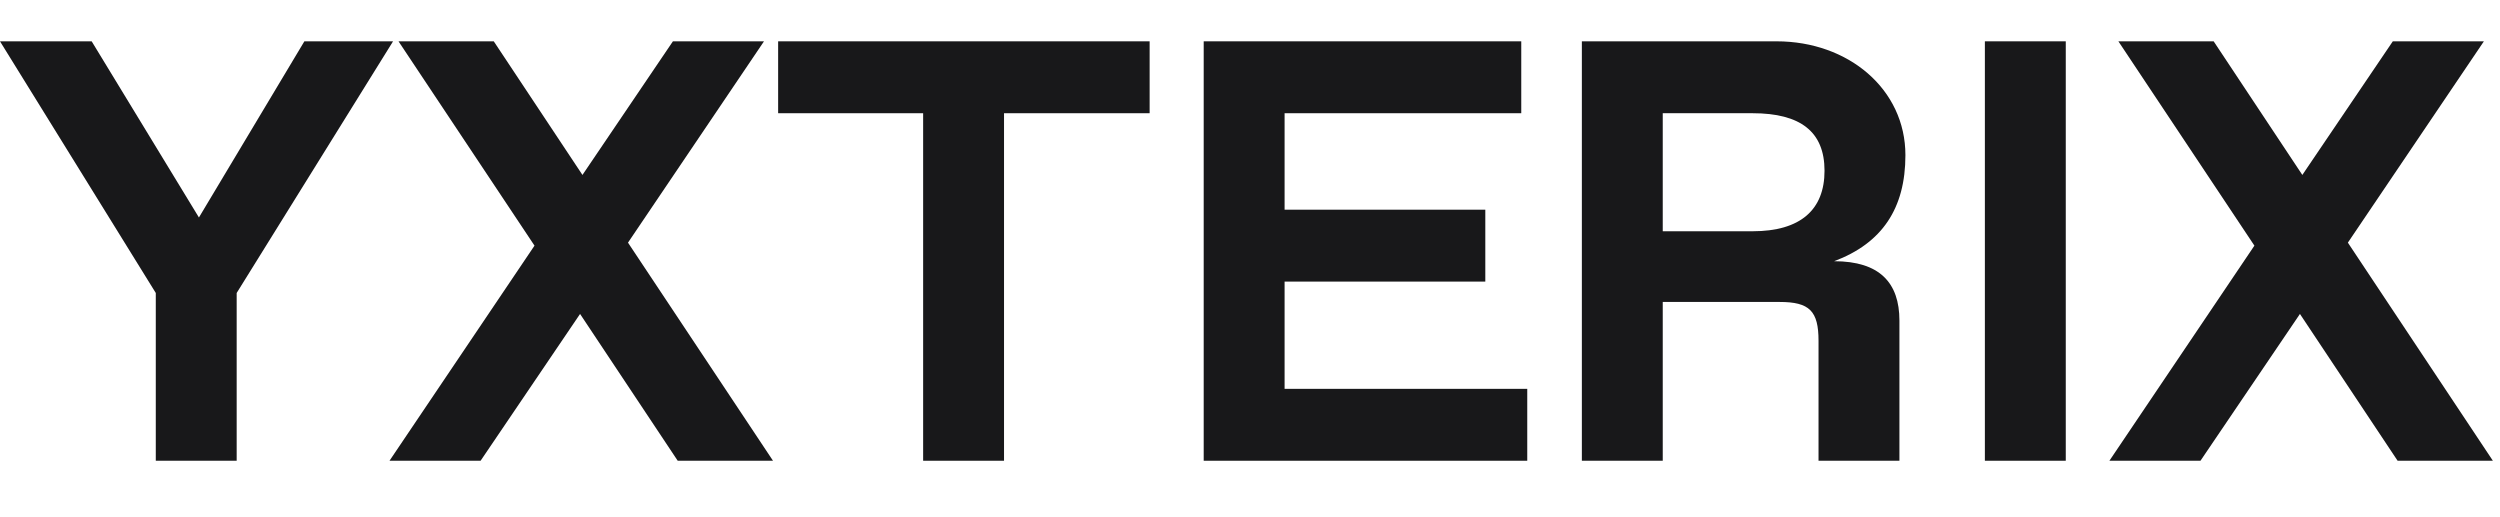
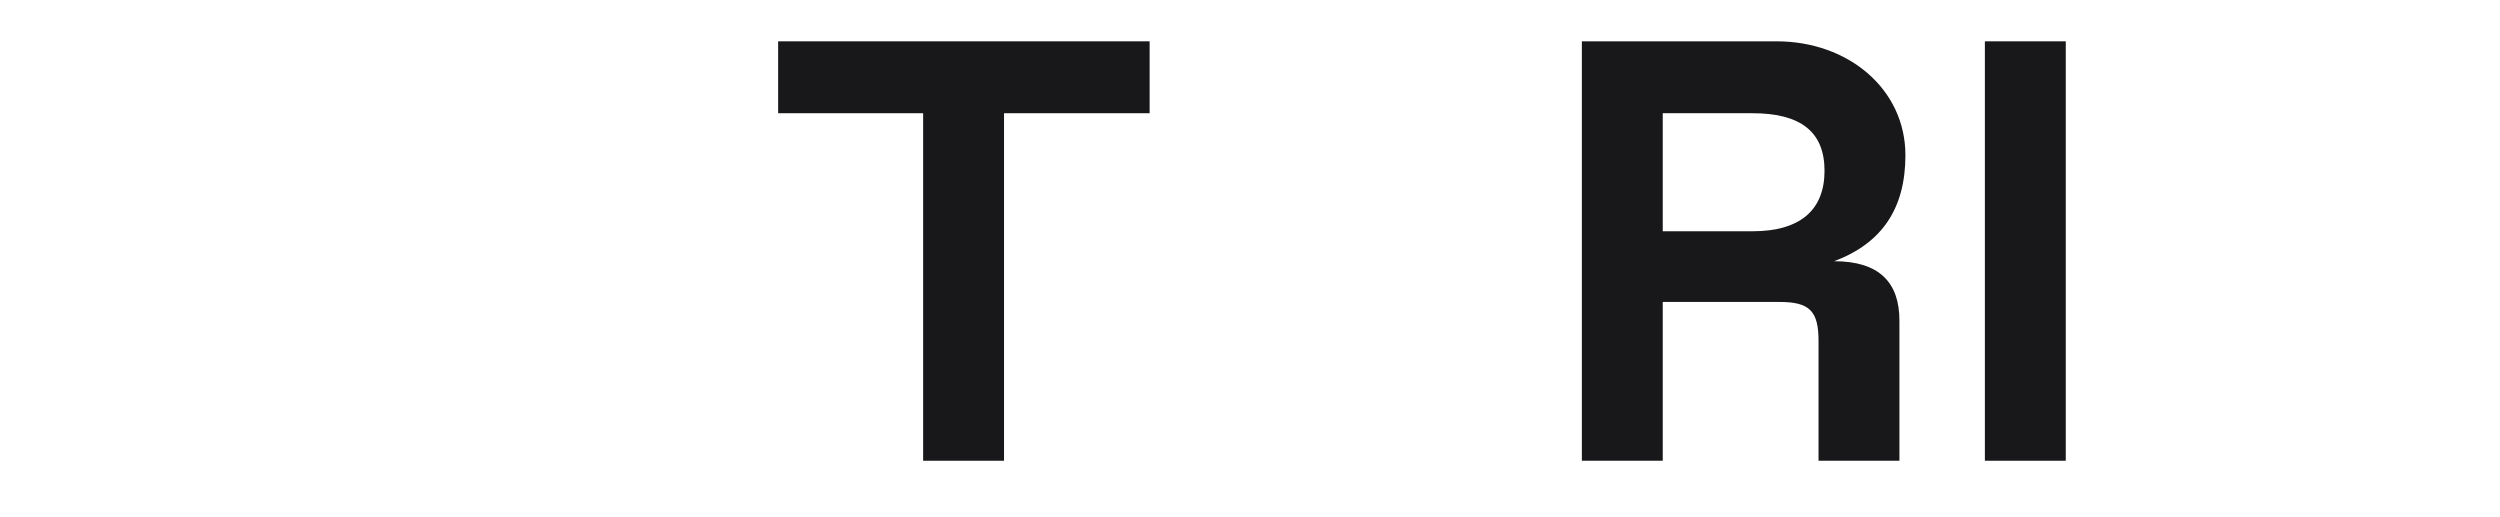
<svg xmlns="http://www.w3.org/2000/svg" width="121" height="25" viewBox="0 0 121 25" fill="none">
-   <path d="M11.455 22.3H7.54V14.18L0 2H4.437L9.628 10.526L14.732 2H19.024L11.455 14.18V22.3Z" fill="#18181A" />
-   <path d="M30.395 11.744L37.413 22.3H32.801L28.075 15.195L23.261 22.3H18.852L25.87 11.889L19.288 2H23.898L28.191 8.467L32.569 2H36.977L30.395 11.744Z" fill="#18181A" />
  <path d="M48.595 22.3H44.68V5.48H37.662V2H55.642V5.48H48.595V22.3Z" fill="#18181A" />
-   <path d="M73.919 22.3H58.259V2H73.629V5.48H62.174V10.149H71.889V13.629H62.174V18.82H73.919V22.3Z" fill="#18181A" />
  <path d="M80.477 22.3H76.562V2H85.987C89.467 2 92.222 4.32 92.222 7.51C92.222 10.091 91.091 11.773 88.771 12.643C90.975 12.643 91.932 13.687 91.932 15.514V22.3H88.017V16.5C88.017 15.05 87.582 14.615 86.132 14.615H80.477V22.3ZM80.477 5.48V11.193H84.827C87.147 11.193 88.307 10.149 88.307 8.264C88.307 6.379 87.147 5.48 84.827 5.48H80.477Z" fill="#18181A" />
  <path d="M99.983 22.3H96.068V2H99.983V22.3Z" fill="#18181A" />
-   <path d="M113.637 11.744L120.655 22.3H116.044L111.317 15.195L106.503 22.3H102.095L109.113 11.889L102.53 2H107.141L111.433 8.467L115.812 2H120.22L113.637 11.744Z" fill="#18181A" />
</svg>